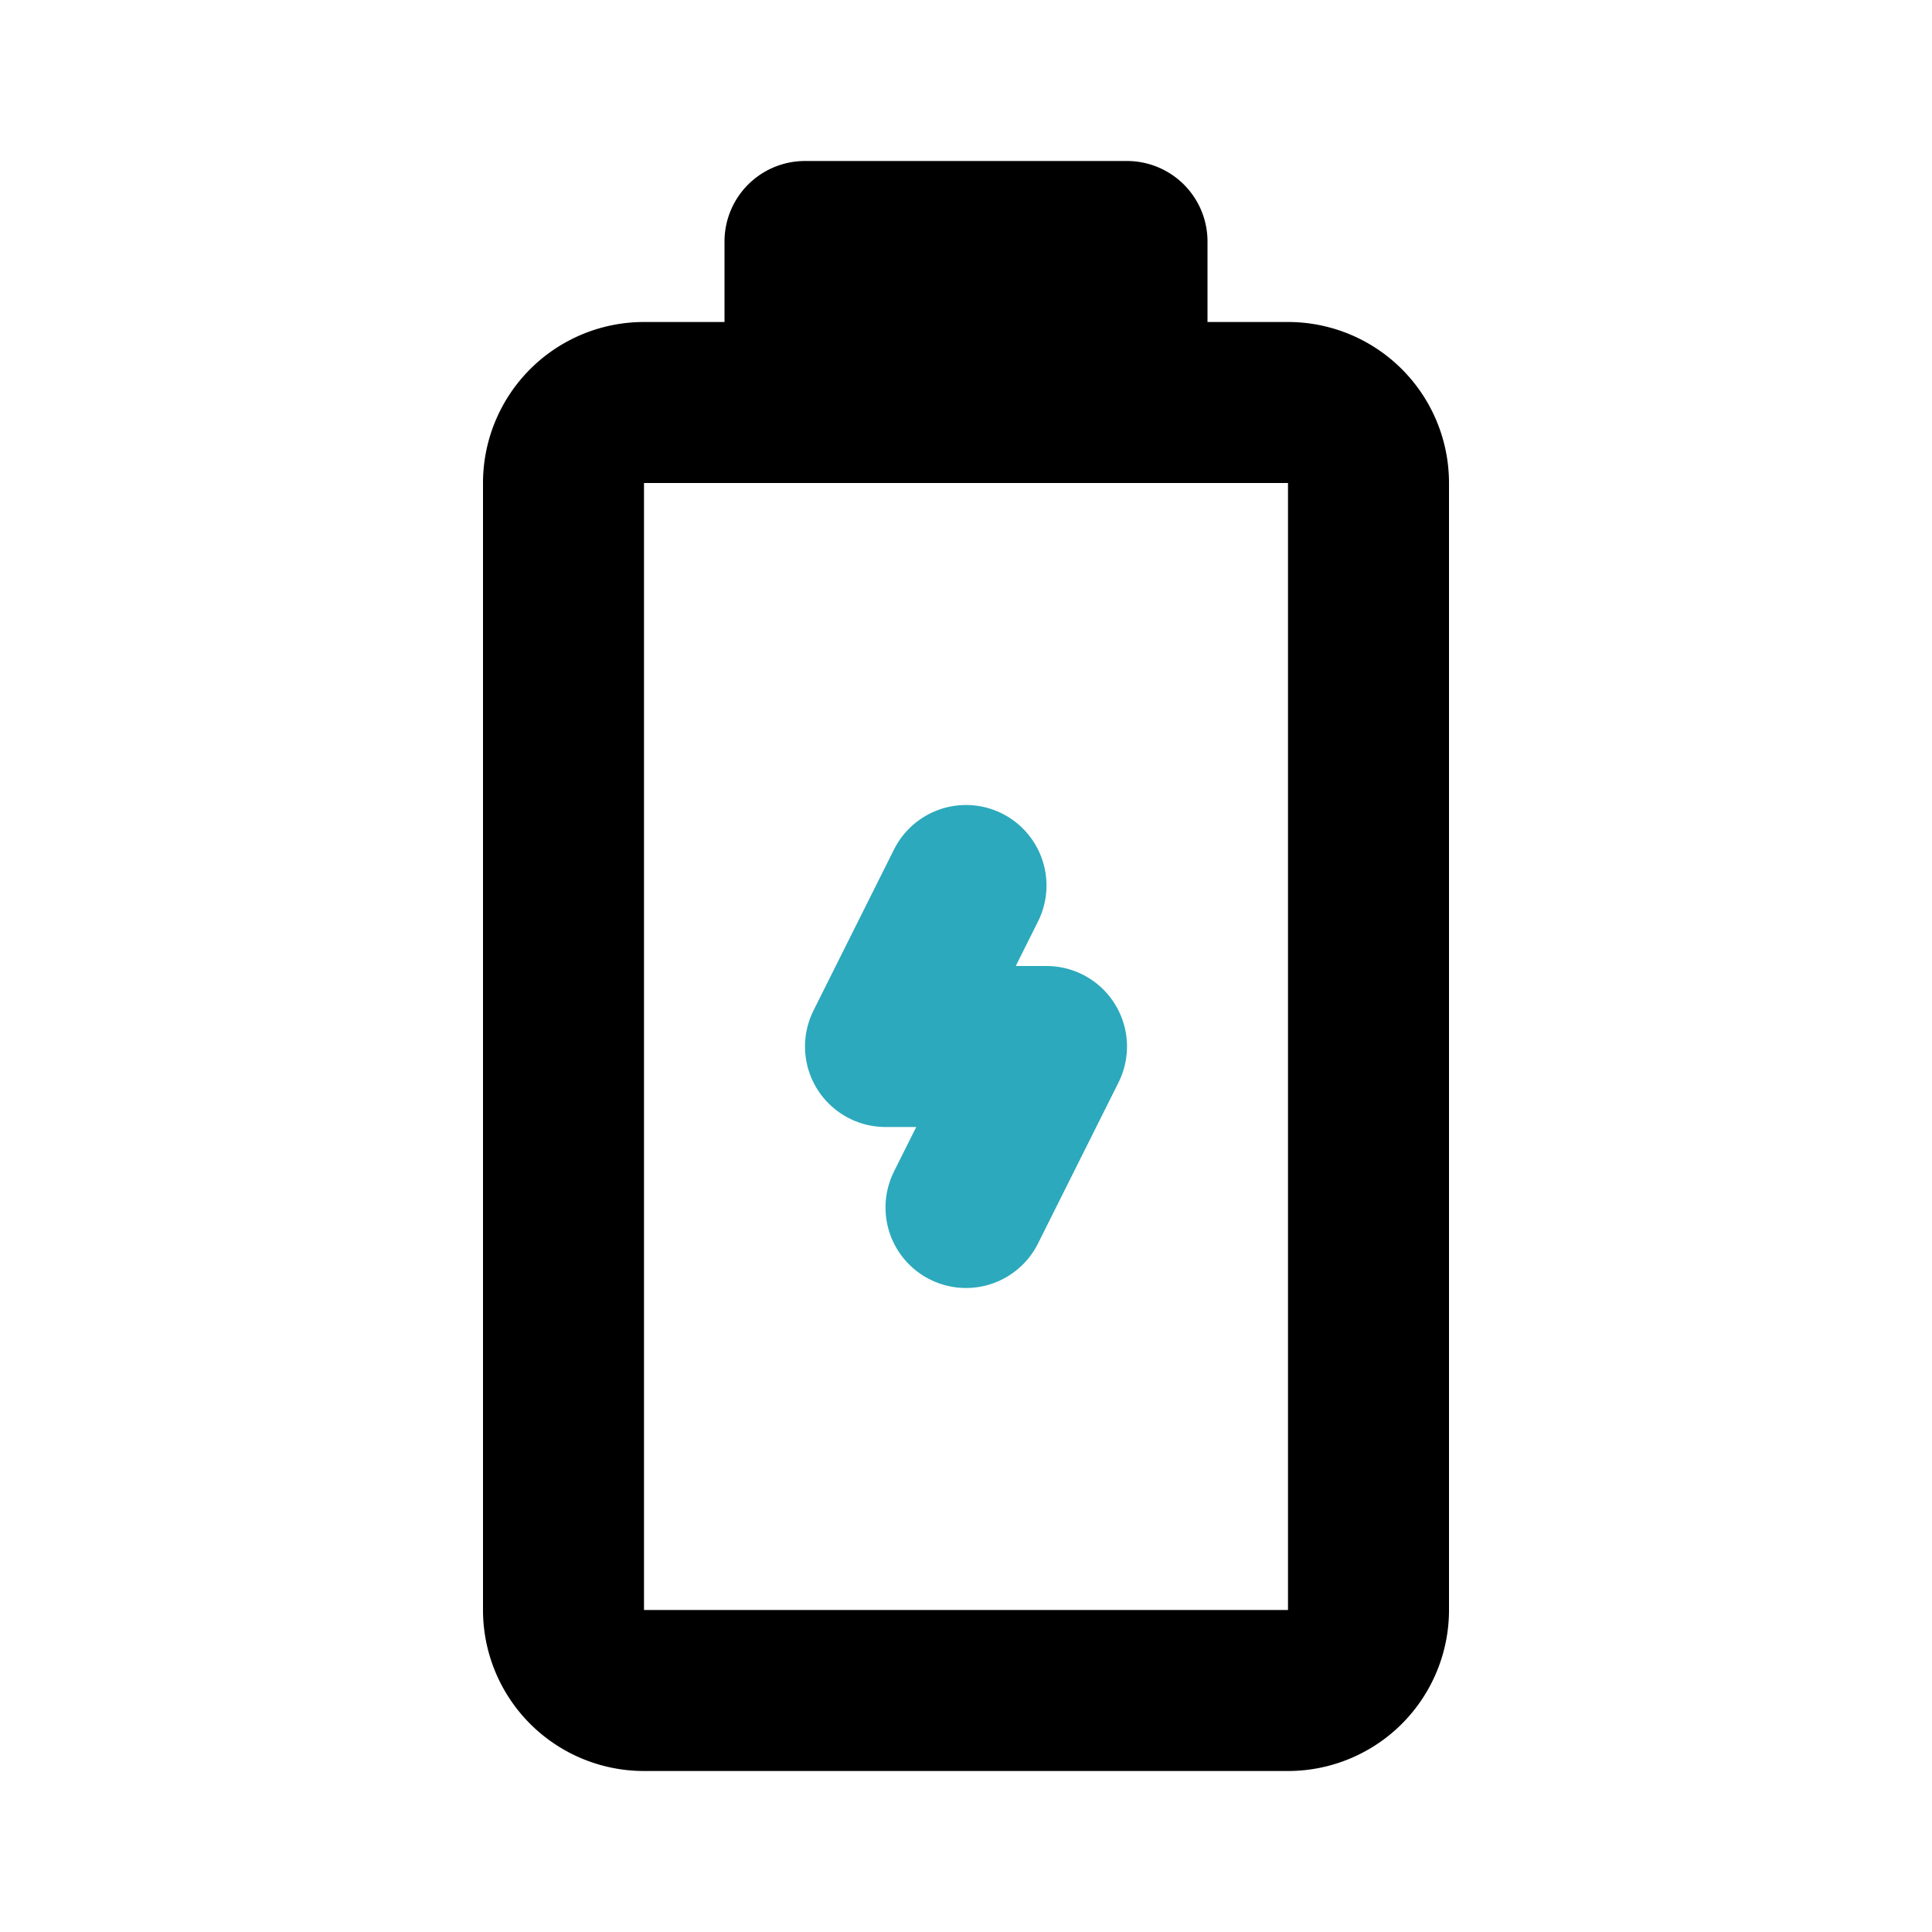
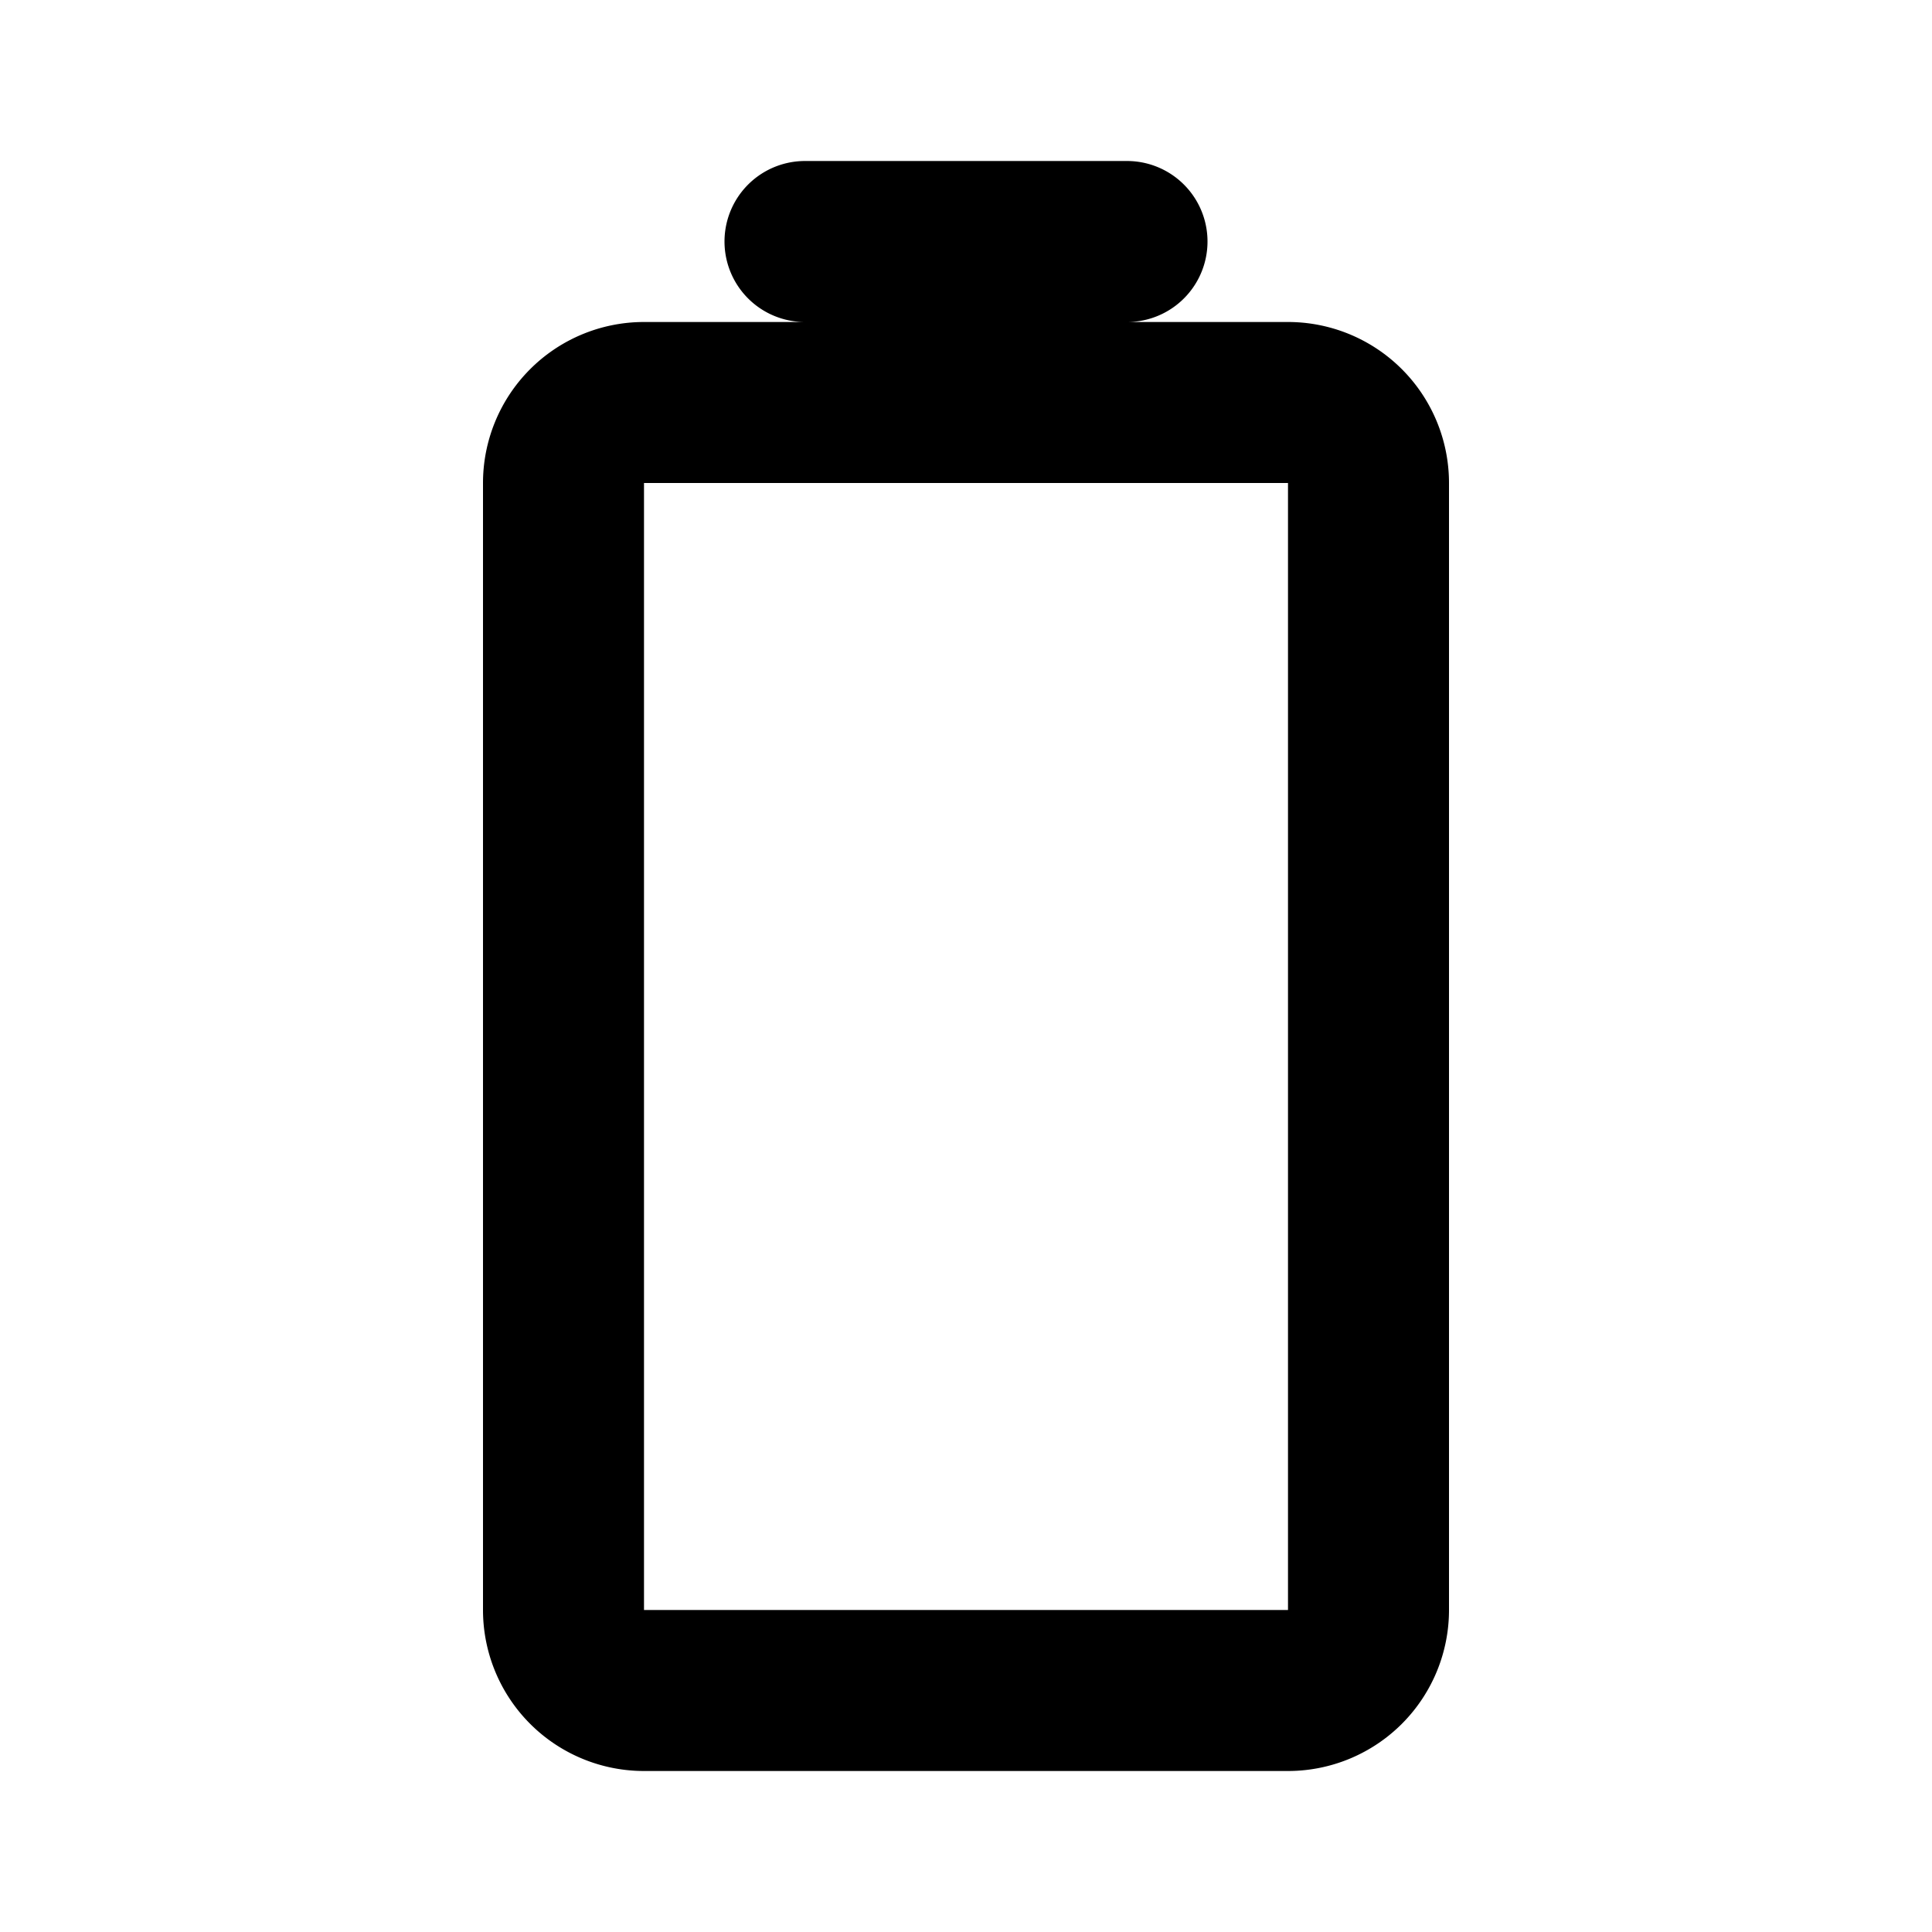
<svg xmlns="http://www.w3.org/2000/svg" fill="#000000" width="800px" height="800px" viewBox="0 0 24 24" id="battery-charge" data-name="Line Color" class="icon line-color">
-   <polyline id="secondary" points="12 15 13 13 11 13 12 11" style="fill: none; stroke: rgb(44, 169, 188); stroke-linecap: round; stroke-linejoin: round; stroke-width: 2;" />
-   <path id="primary" d="M17,20V6a1,1,0,0,0-1-1H8A1,1,0,0,0,7,6V20a1,1,0,0,0,1,1h8A1,1,0,0,0,17,20ZM14,3H10V5h4Z" style="fill: none; stroke: rgb(0, 0, 0); stroke-linecap: round; stroke-linejoin: round; stroke-width: 2;" />
+   <path id="primary" d="M17,20V6a1,1,0,0,0-1-1H8A1,1,0,0,0,7,6V20a1,1,0,0,0,1,1h8A1,1,0,0,0,17,20ZM14,3H10h4Z" style="fill: none; stroke: rgb(0, 0, 0); stroke-linecap: round; stroke-linejoin: round; stroke-width: 2;" />
</svg>